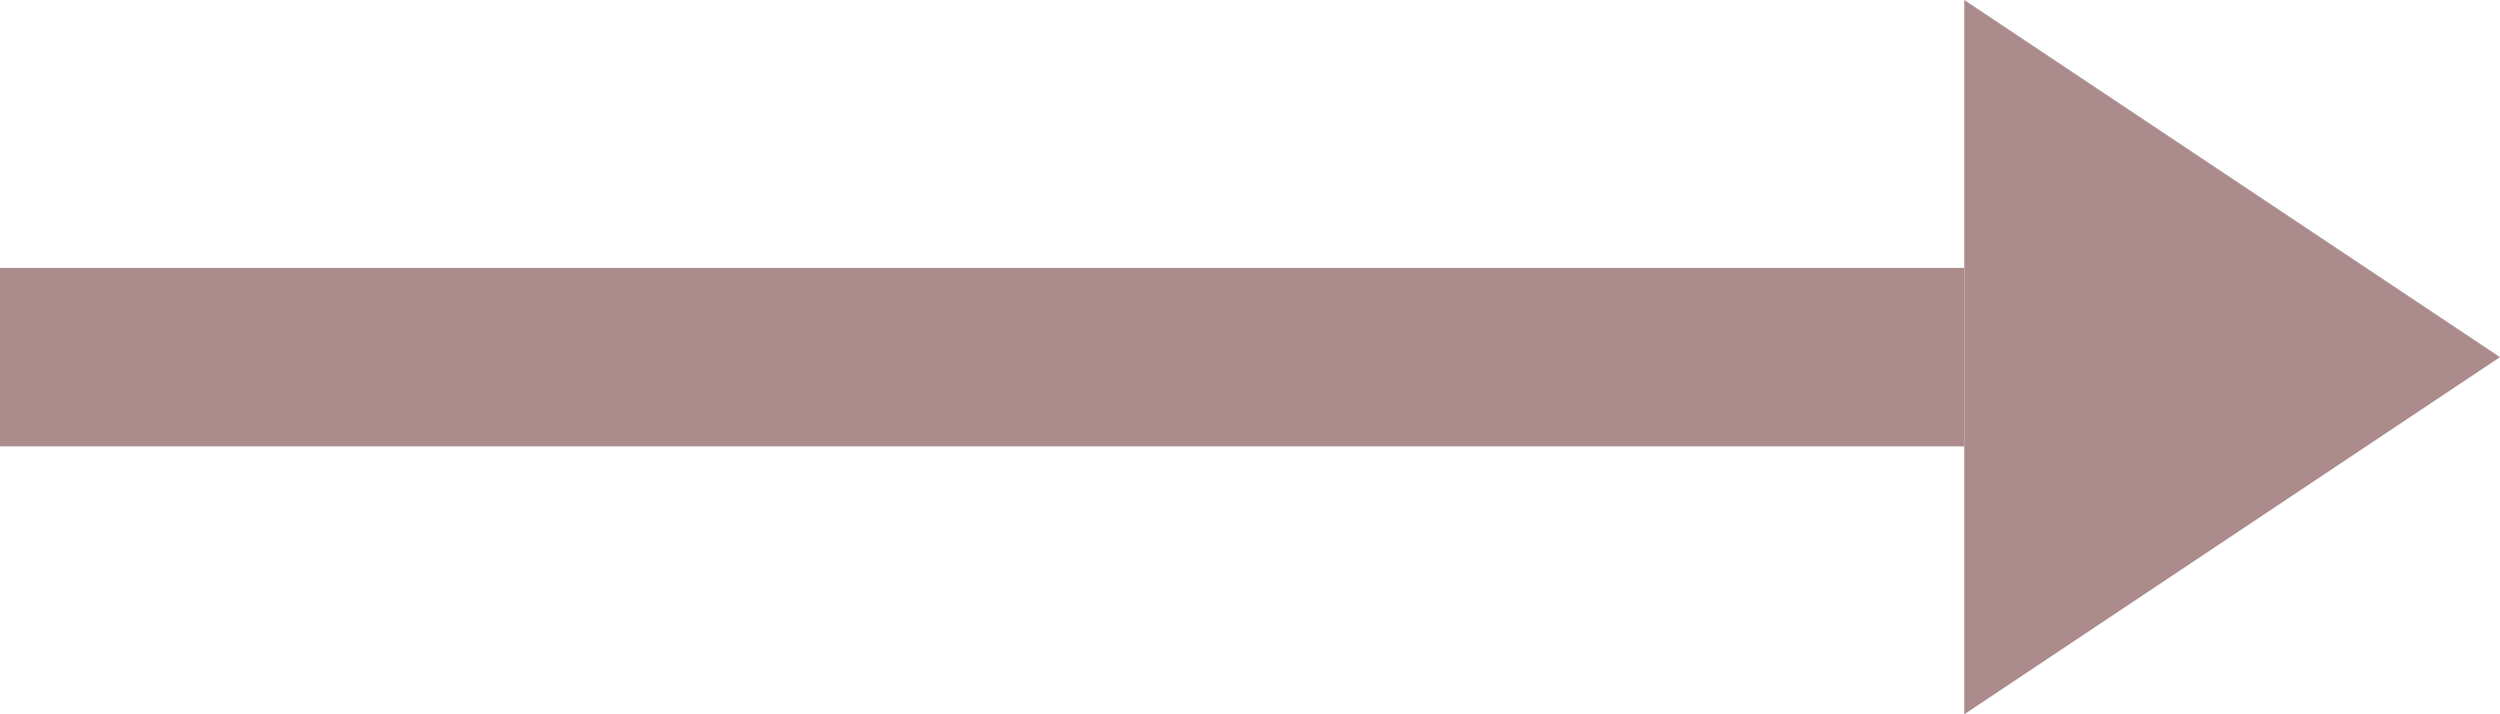
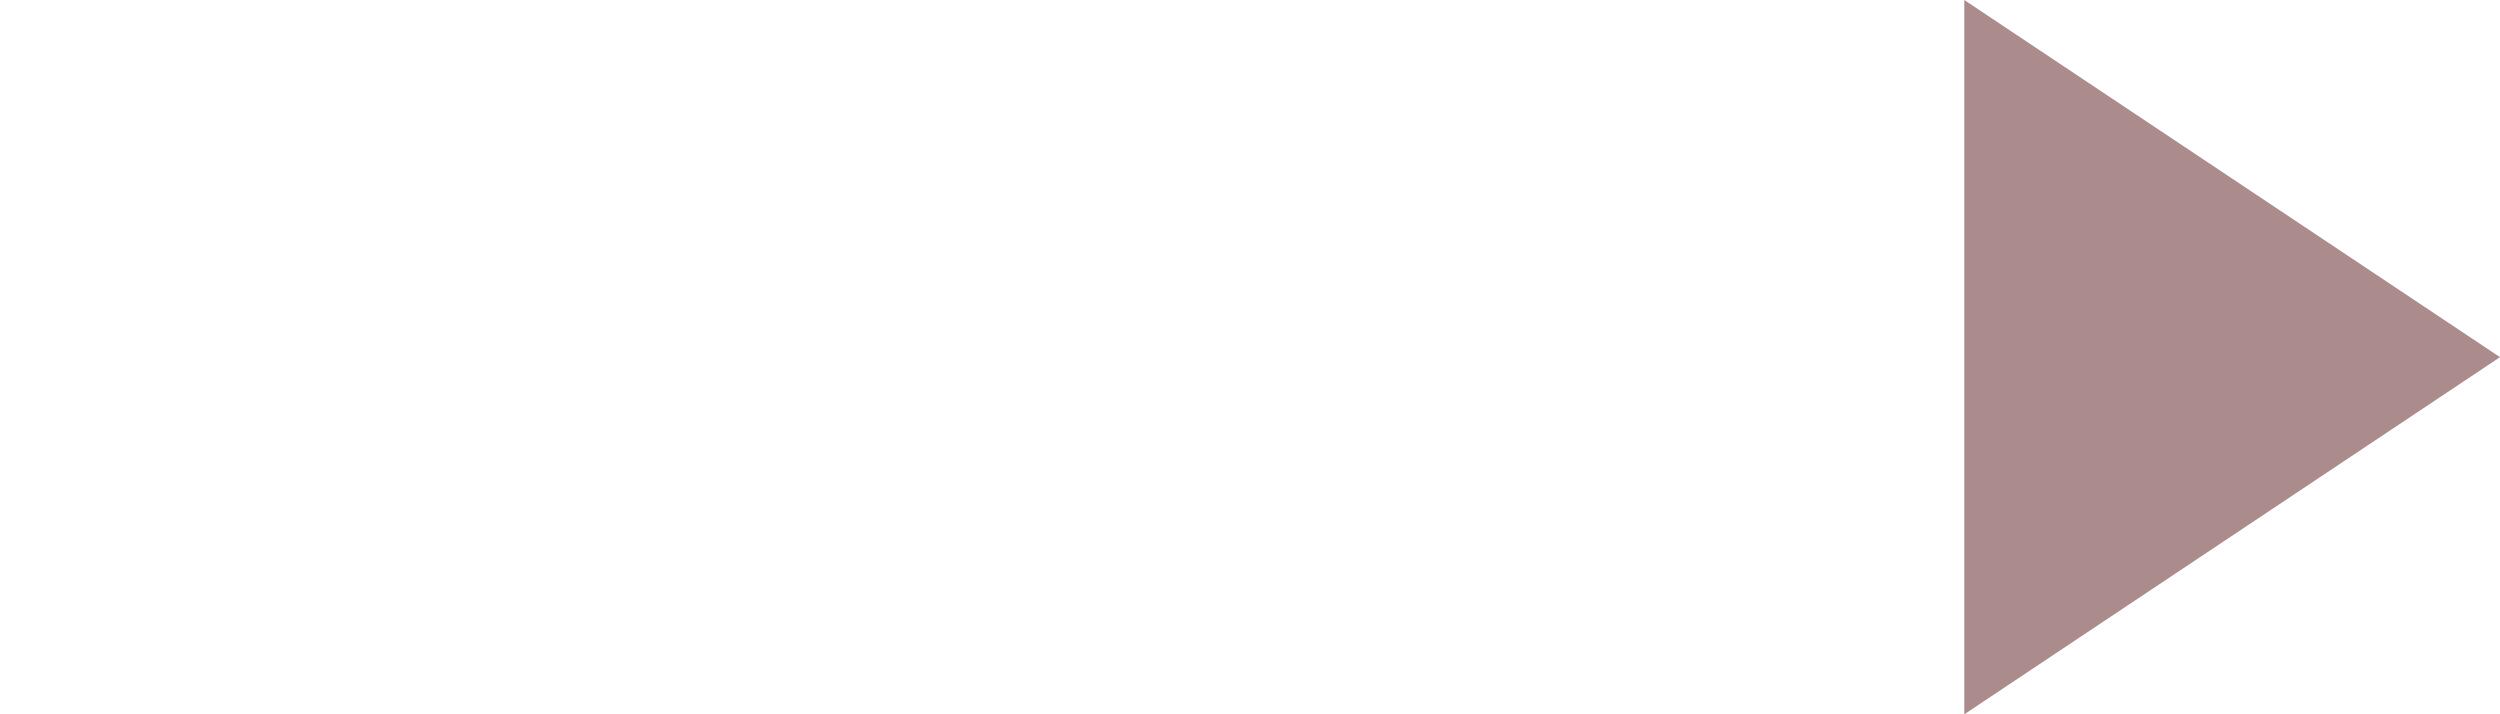
<svg xmlns="http://www.w3.org/2000/svg" width="14" height="4" viewBox="0 0 14 4">
  <g transform="translate(-1251.263 -673.5)">
-     <path d="M11,.5H0v-1H11Z" transform="translate(1251.263 675.5)" fill="#AB8B8C" />
    <path d="M2,0,4,3H0Z" transform="translate(1265.263 673.5) rotate(90)" fill="#AB8B8C" />
  </g>
</svg>